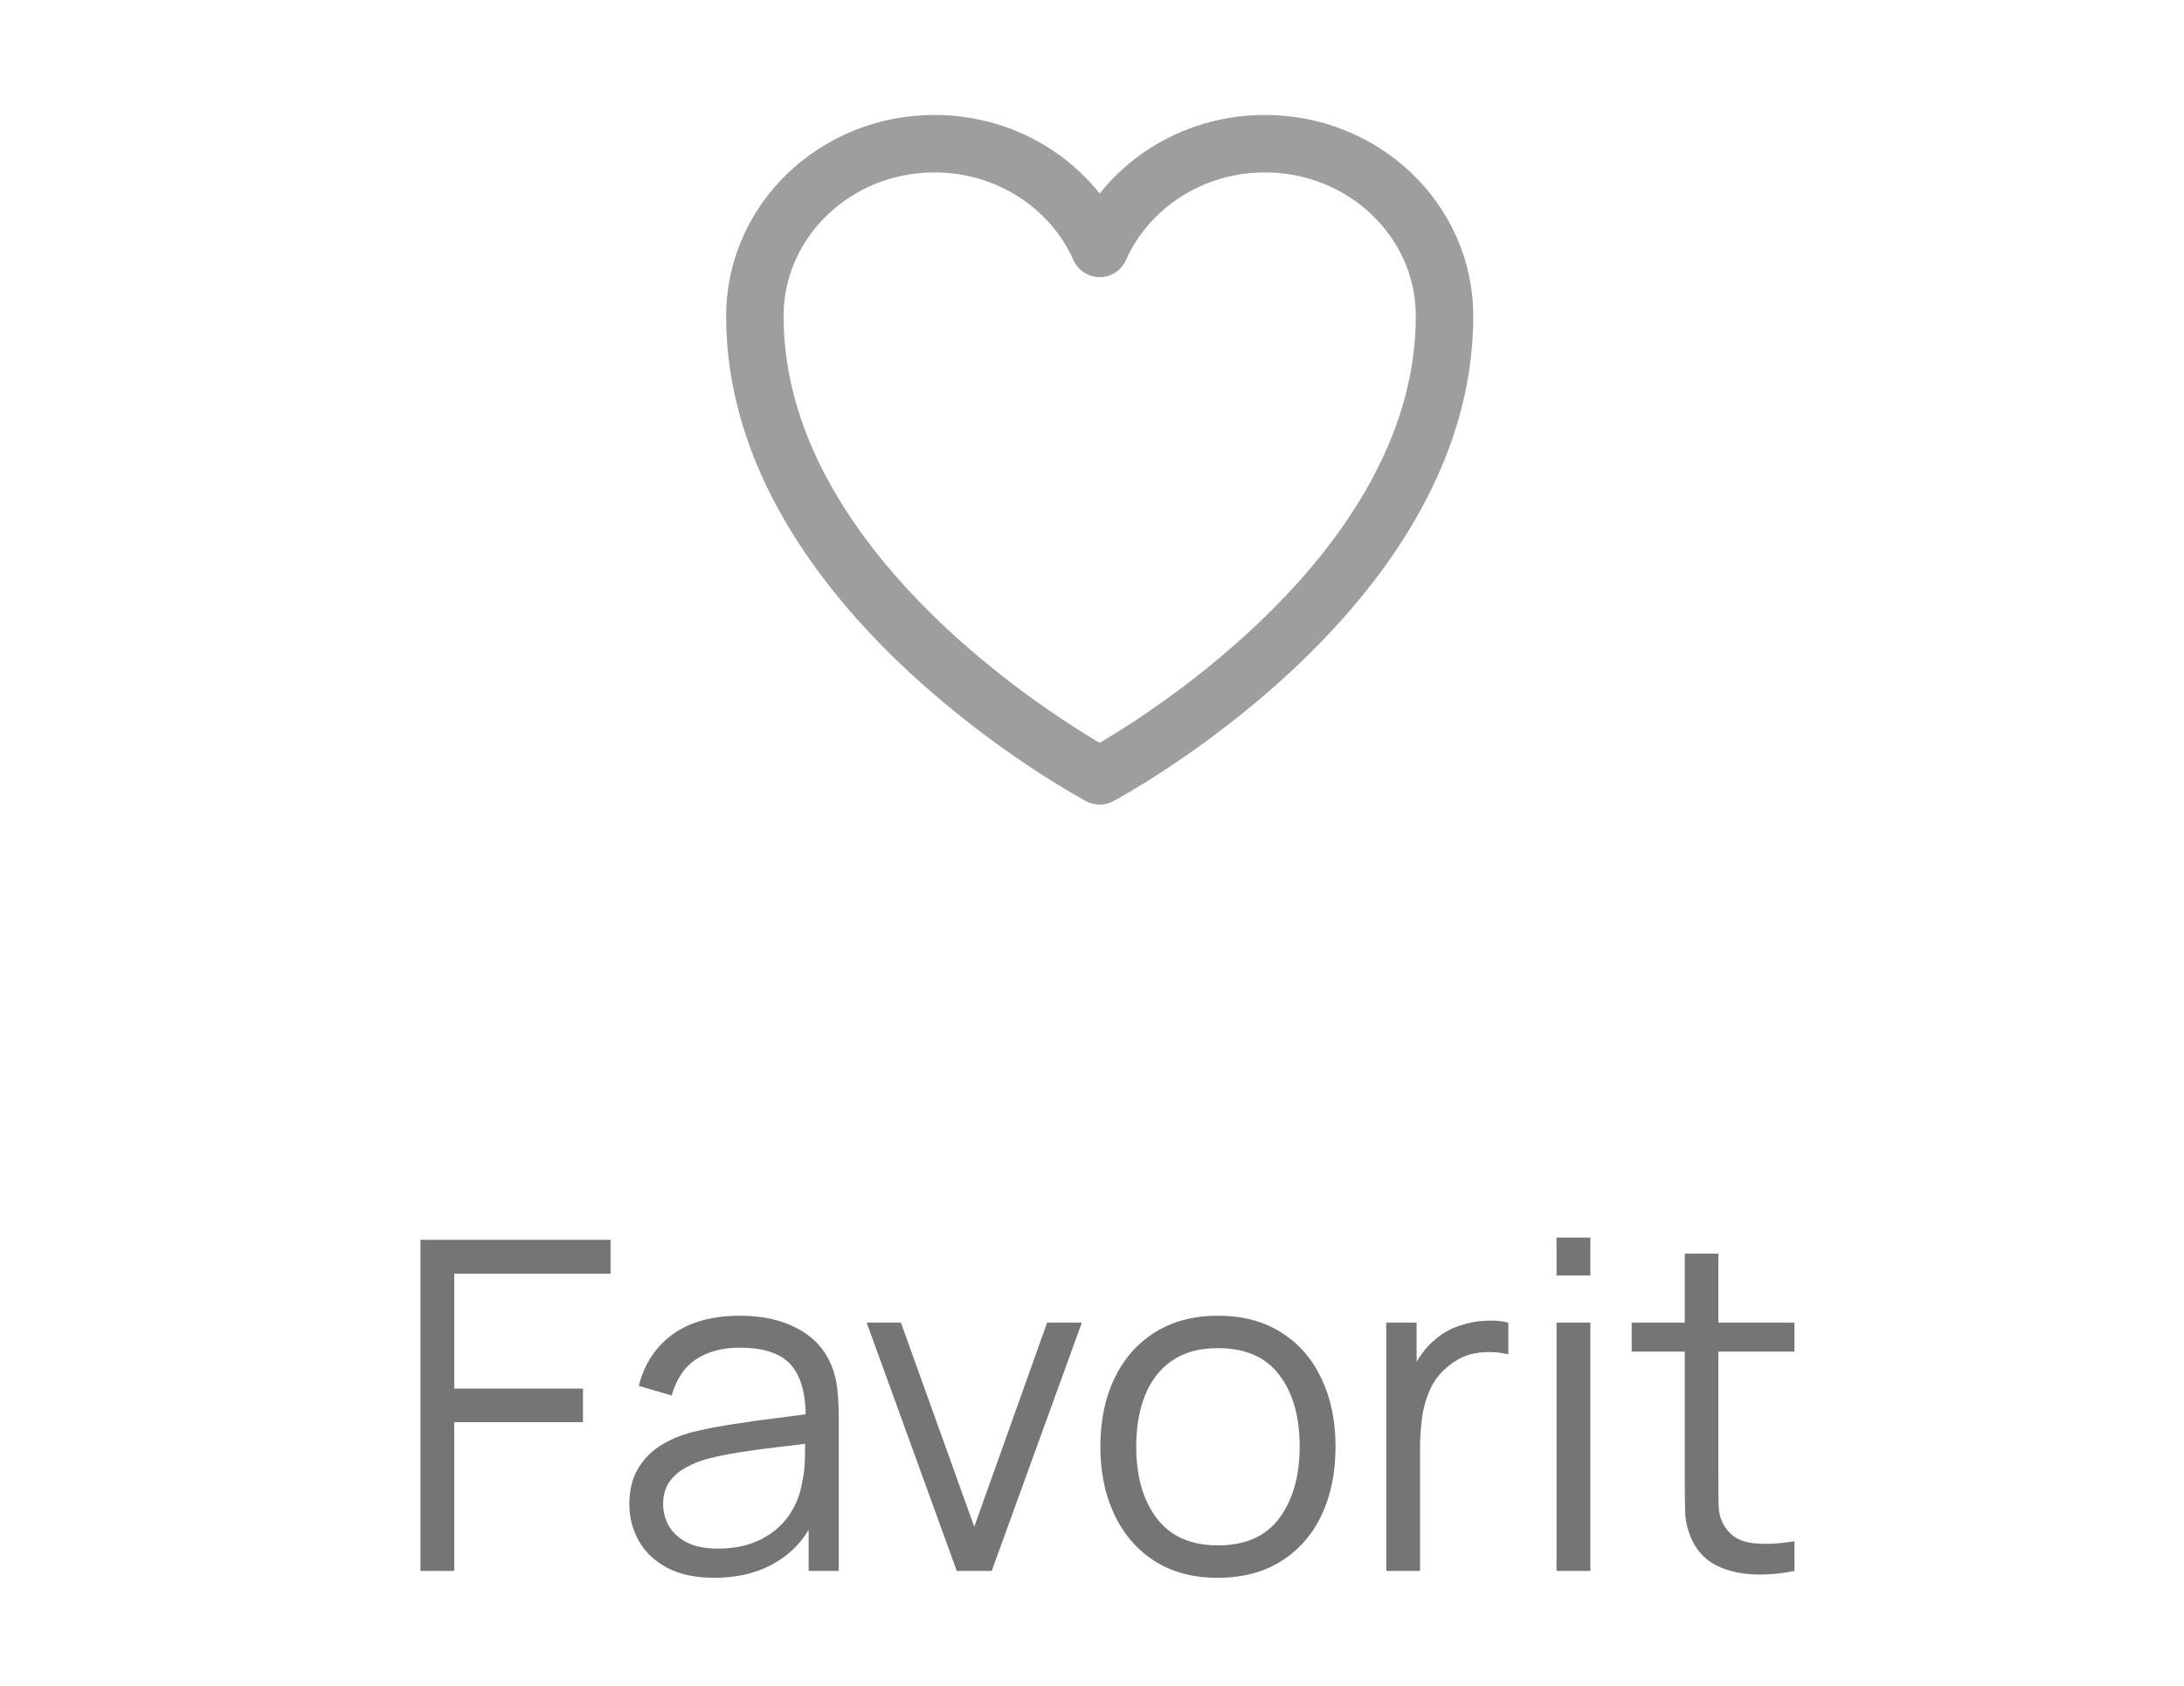
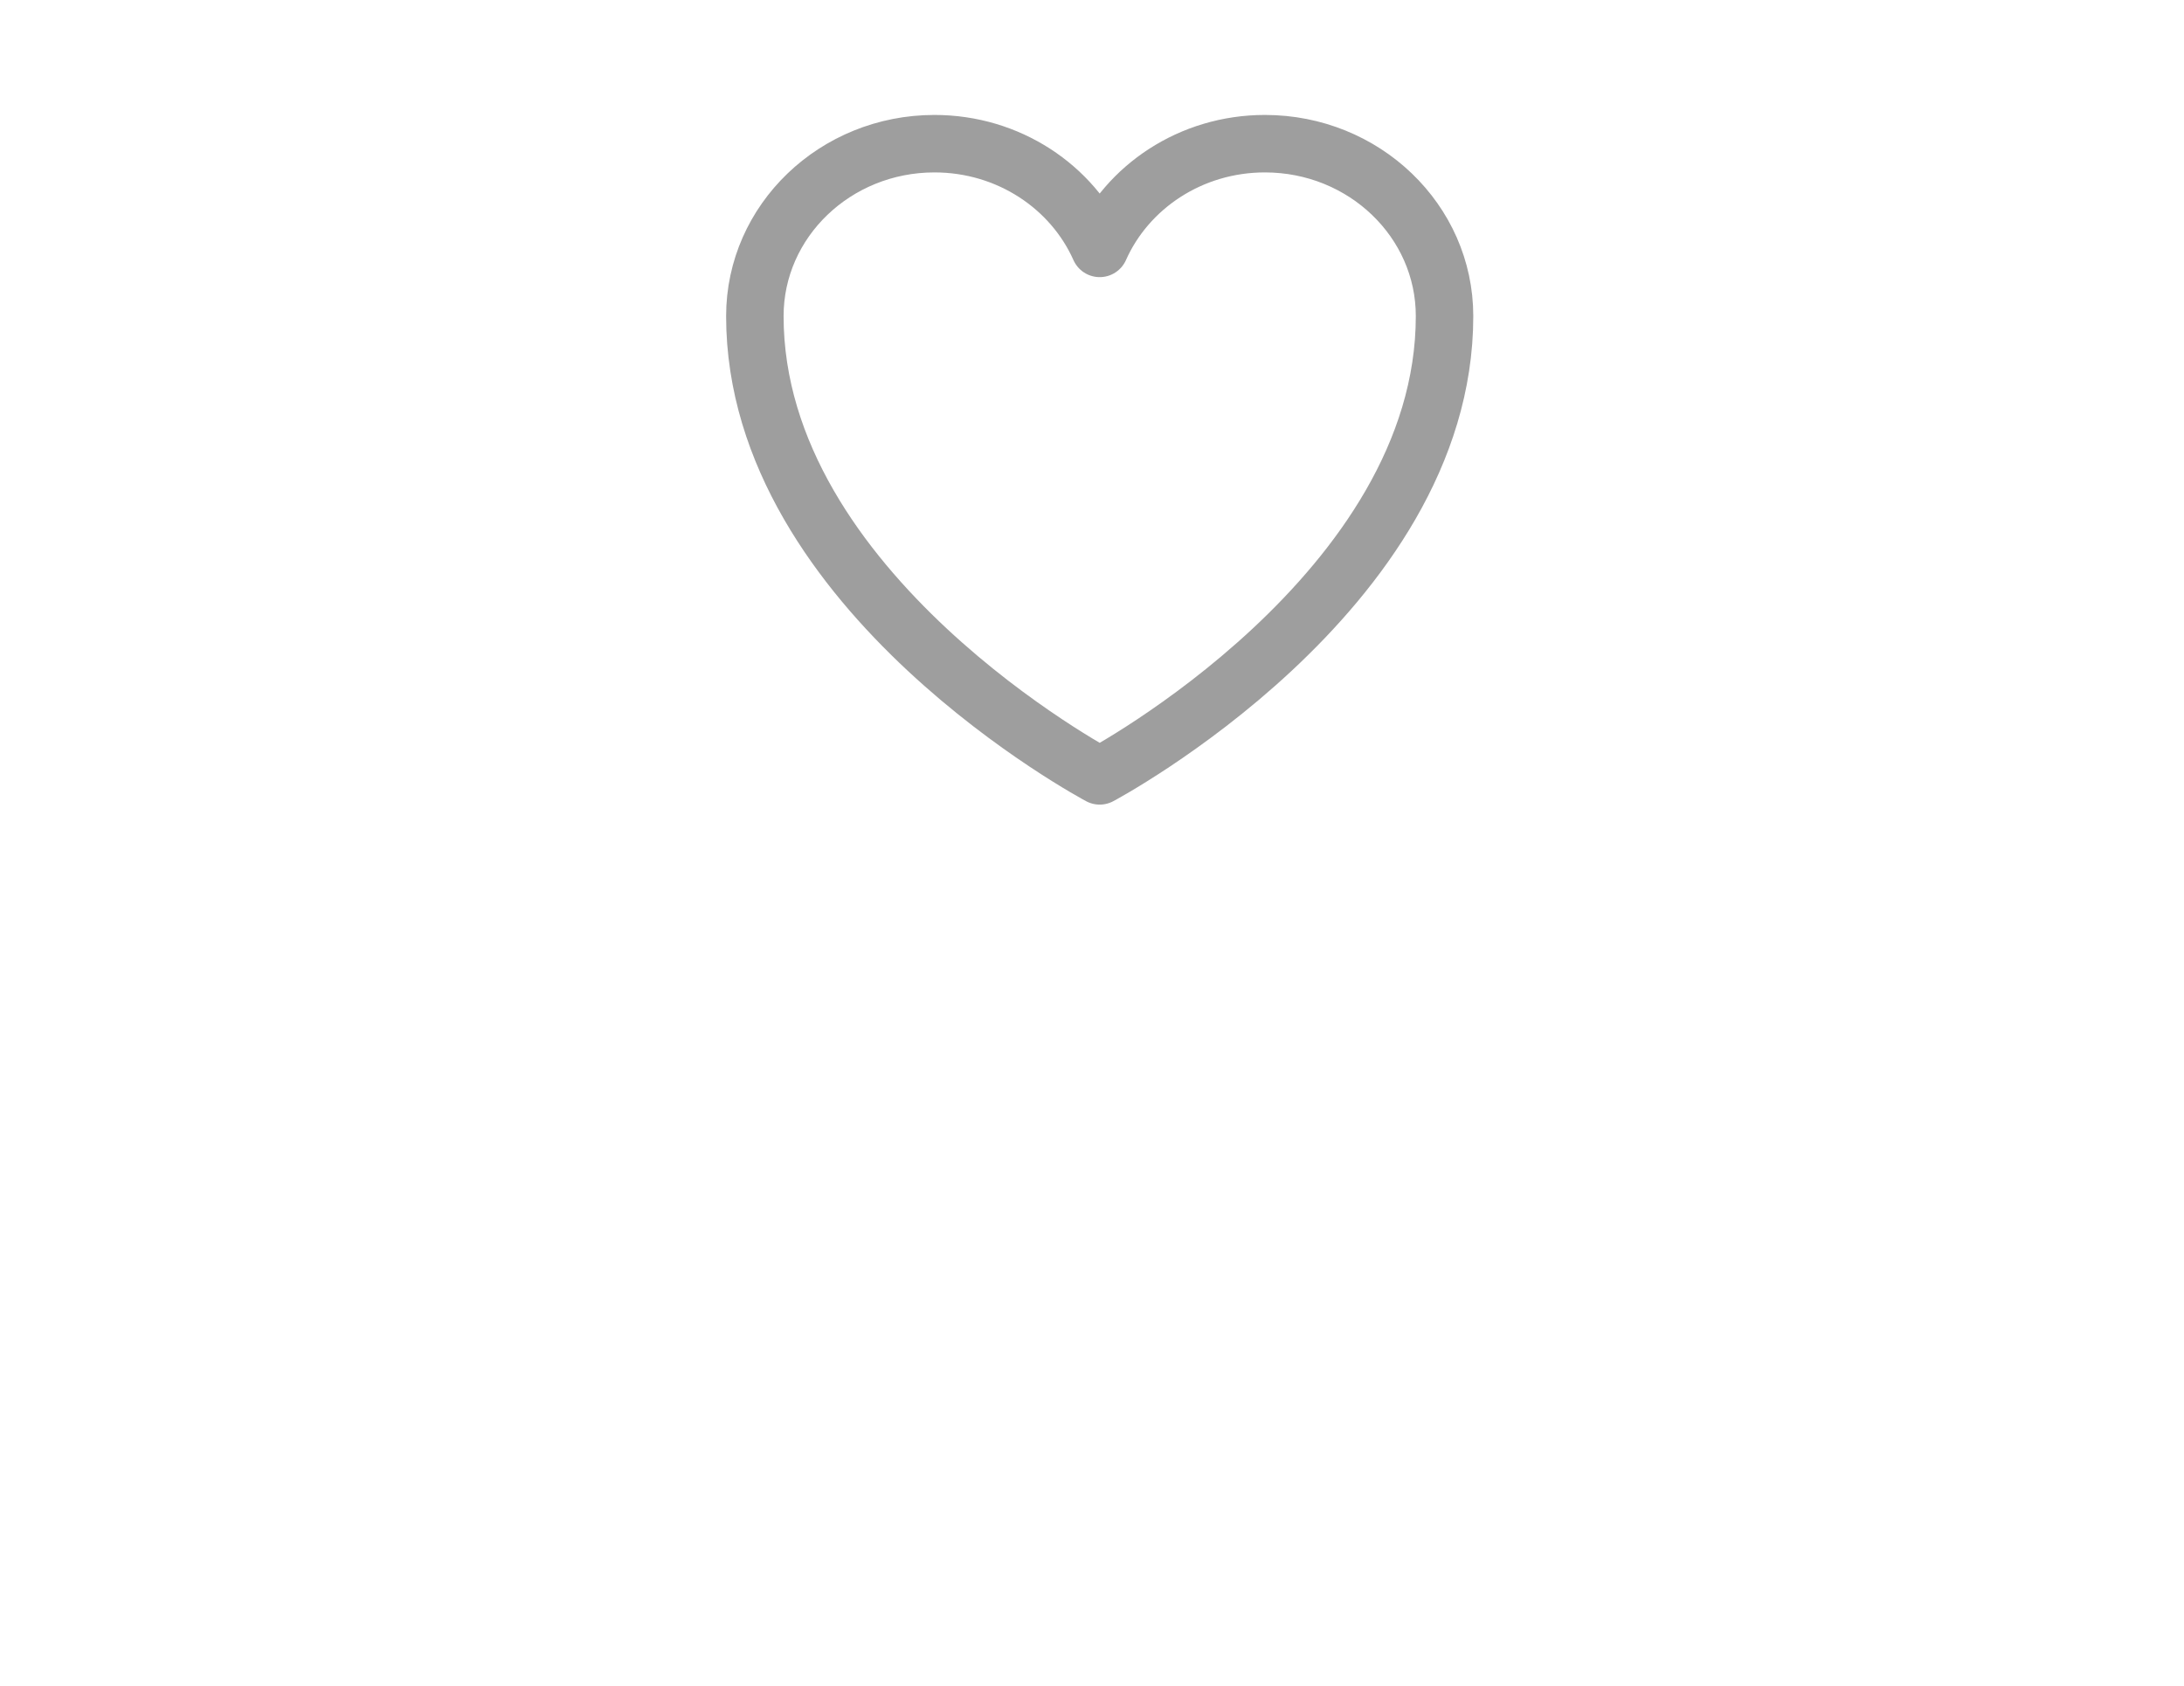
<svg xmlns="http://www.w3.org/2000/svg" width="57" height="44" viewBox="0 0 57 44" fill="none">
  <path d="M37.701 8.25C37.701 5.765 35.602 3.75 33.013 3.75C31.078 3.75 29.416 4.876 28.701 6.483C27.986 4.876 26.324 3.75 24.388 3.75C21.801 3.75 19.701 5.765 19.701 8.25C19.701 15.47 28.701 20.25 28.701 20.25C28.701 20.25 37.701 15.47 37.701 8.25Z" stroke="#9E9E9E" stroke-width="1.5" stroke-linecap="round" stroke-linejoin="round" />
-   <path d="M10.973 41V32.36H15.935V33.242H11.855V36.242H15.215V37.118H11.855V41H10.973ZM18.639 41.18C18.151 41.18 17.741 41.092 17.409 40.916C17.081 40.74 16.835 40.506 16.671 40.214C16.507 39.922 16.425 39.604 16.425 39.26C16.425 38.908 16.495 38.608 16.635 38.36C16.779 38.108 16.973 37.902 17.217 37.742C17.465 37.582 17.751 37.46 18.075 37.376C18.403 37.296 18.765 37.226 19.161 37.166C19.561 37.102 19.951 37.048 20.331 37.004C20.715 36.956 21.051 36.91 21.339 36.866L21.027 37.058C21.039 36.418 20.915 35.944 20.655 35.636C20.395 35.328 19.943 35.174 19.299 35.174C18.855 35.174 18.479 35.274 18.171 35.474C17.867 35.674 17.653 35.99 17.529 36.422L16.671 36.17C16.819 35.59 17.117 35.14 17.565 34.82C18.013 34.5 18.595 34.34 19.311 34.34C19.903 34.34 20.405 34.452 20.817 34.676C21.233 34.896 21.527 35.216 21.699 35.636C21.779 35.824 21.831 36.034 21.855 36.266C21.879 36.498 21.891 36.734 21.891 36.974V41H21.105V39.374L21.333 39.47C21.113 40.026 20.771 40.45 20.307 40.742C19.843 41.034 19.287 41.18 18.639 41.18ZM18.741 40.418C19.153 40.418 19.513 40.344 19.821 40.196C20.129 40.048 20.377 39.846 20.565 39.59C20.753 39.33 20.875 39.038 20.931 38.714C20.979 38.506 21.005 38.278 21.009 38.03C21.013 37.778 21.015 37.59 21.015 37.466L21.351 37.64C21.051 37.68 20.725 37.72 20.373 37.76C20.025 37.8 19.681 37.846 19.341 37.898C19.005 37.95 18.701 38.012 18.429 38.084C18.245 38.136 18.067 38.21 17.895 38.306C17.723 38.398 17.581 38.522 17.469 38.678C17.361 38.834 17.307 39.028 17.307 39.26C17.307 39.448 17.353 39.63 17.445 39.806C17.541 39.982 17.693 40.128 17.901 40.244C18.113 40.36 18.393 40.418 18.741 40.418ZM24.971 41L22.619 34.52H23.513L25.427 39.848L27.329 34.52H28.235L25.883 41H24.971ZM31.784 41.18C31.14 41.18 30.59 41.034 30.134 40.742C29.678 40.45 29.328 40.046 29.084 39.53C28.84 39.014 28.718 38.422 28.718 37.754C28.718 37.074 28.842 36.478 29.09 35.966C29.338 35.454 29.69 35.056 30.146 34.772C30.606 34.484 31.152 34.34 31.784 34.34C32.432 34.34 32.984 34.486 33.44 34.778C33.9 35.066 34.25 35.468 34.49 35.984C34.734 36.496 34.856 37.086 34.856 37.754C34.856 38.434 34.734 39.032 34.49 39.548C34.246 40.06 33.894 40.46 33.434 40.748C32.974 41.036 32.424 41.18 31.784 41.18ZM31.784 40.334C32.504 40.334 33.04 40.096 33.392 39.62C33.744 39.14 33.92 38.518 33.92 37.754C33.92 36.97 33.742 36.346 33.386 35.882C33.034 35.418 32.5 35.186 31.784 35.186C31.3 35.186 30.9 35.296 30.584 35.516C30.272 35.732 30.038 36.034 29.882 36.422C29.73 36.806 29.654 37.25 29.654 37.754C29.654 38.534 29.834 39.16 30.194 39.632C30.554 40.1 31.084 40.334 31.784 40.334ZM36.18 41V34.52H36.972V36.08L36.816 35.876C36.888 35.684 36.982 35.508 37.098 35.348C37.214 35.184 37.34 35.05 37.476 34.946C37.644 34.798 37.84 34.686 38.064 34.61C38.288 34.53 38.514 34.484 38.742 34.472C38.97 34.456 39.178 34.472 39.366 34.52V35.348C39.13 35.288 38.872 35.274 38.592 35.306C38.312 35.338 38.054 35.45 37.818 35.642C37.602 35.81 37.44 36.012 37.332 36.248C37.224 36.48 37.152 36.728 37.116 36.992C37.08 37.252 37.062 37.51 37.062 37.766V41H36.18ZM40.624 33.29V32.3H41.506V33.29H40.624ZM40.624 41V34.52H41.506V41H40.624ZM46.833 41C46.469 41.076 46.109 41.106 45.753 41.09C45.401 41.074 45.085 40.998 44.805 40.862C44.529 40.726 44.319 40.514 44.175 40.226C44.059 39.986 43.995 39.744 43.983 39.5C43.975 39.252 43.971 38.97 43.971 38.654V32.72H44.847V38.618C44.847 38.89 44.849 39.118 44.853 39.302C44.861 39.482 44.903 39.642 44.979 39.782C45.123 40.05 45.351 40.21 45.663 40.262C45.979 40.314 46.369 40.302 46.833 40.226V41ZM42.585 35.276V34.52H46.833V35.276H42.585Z" fill="#757575" />
</svg>